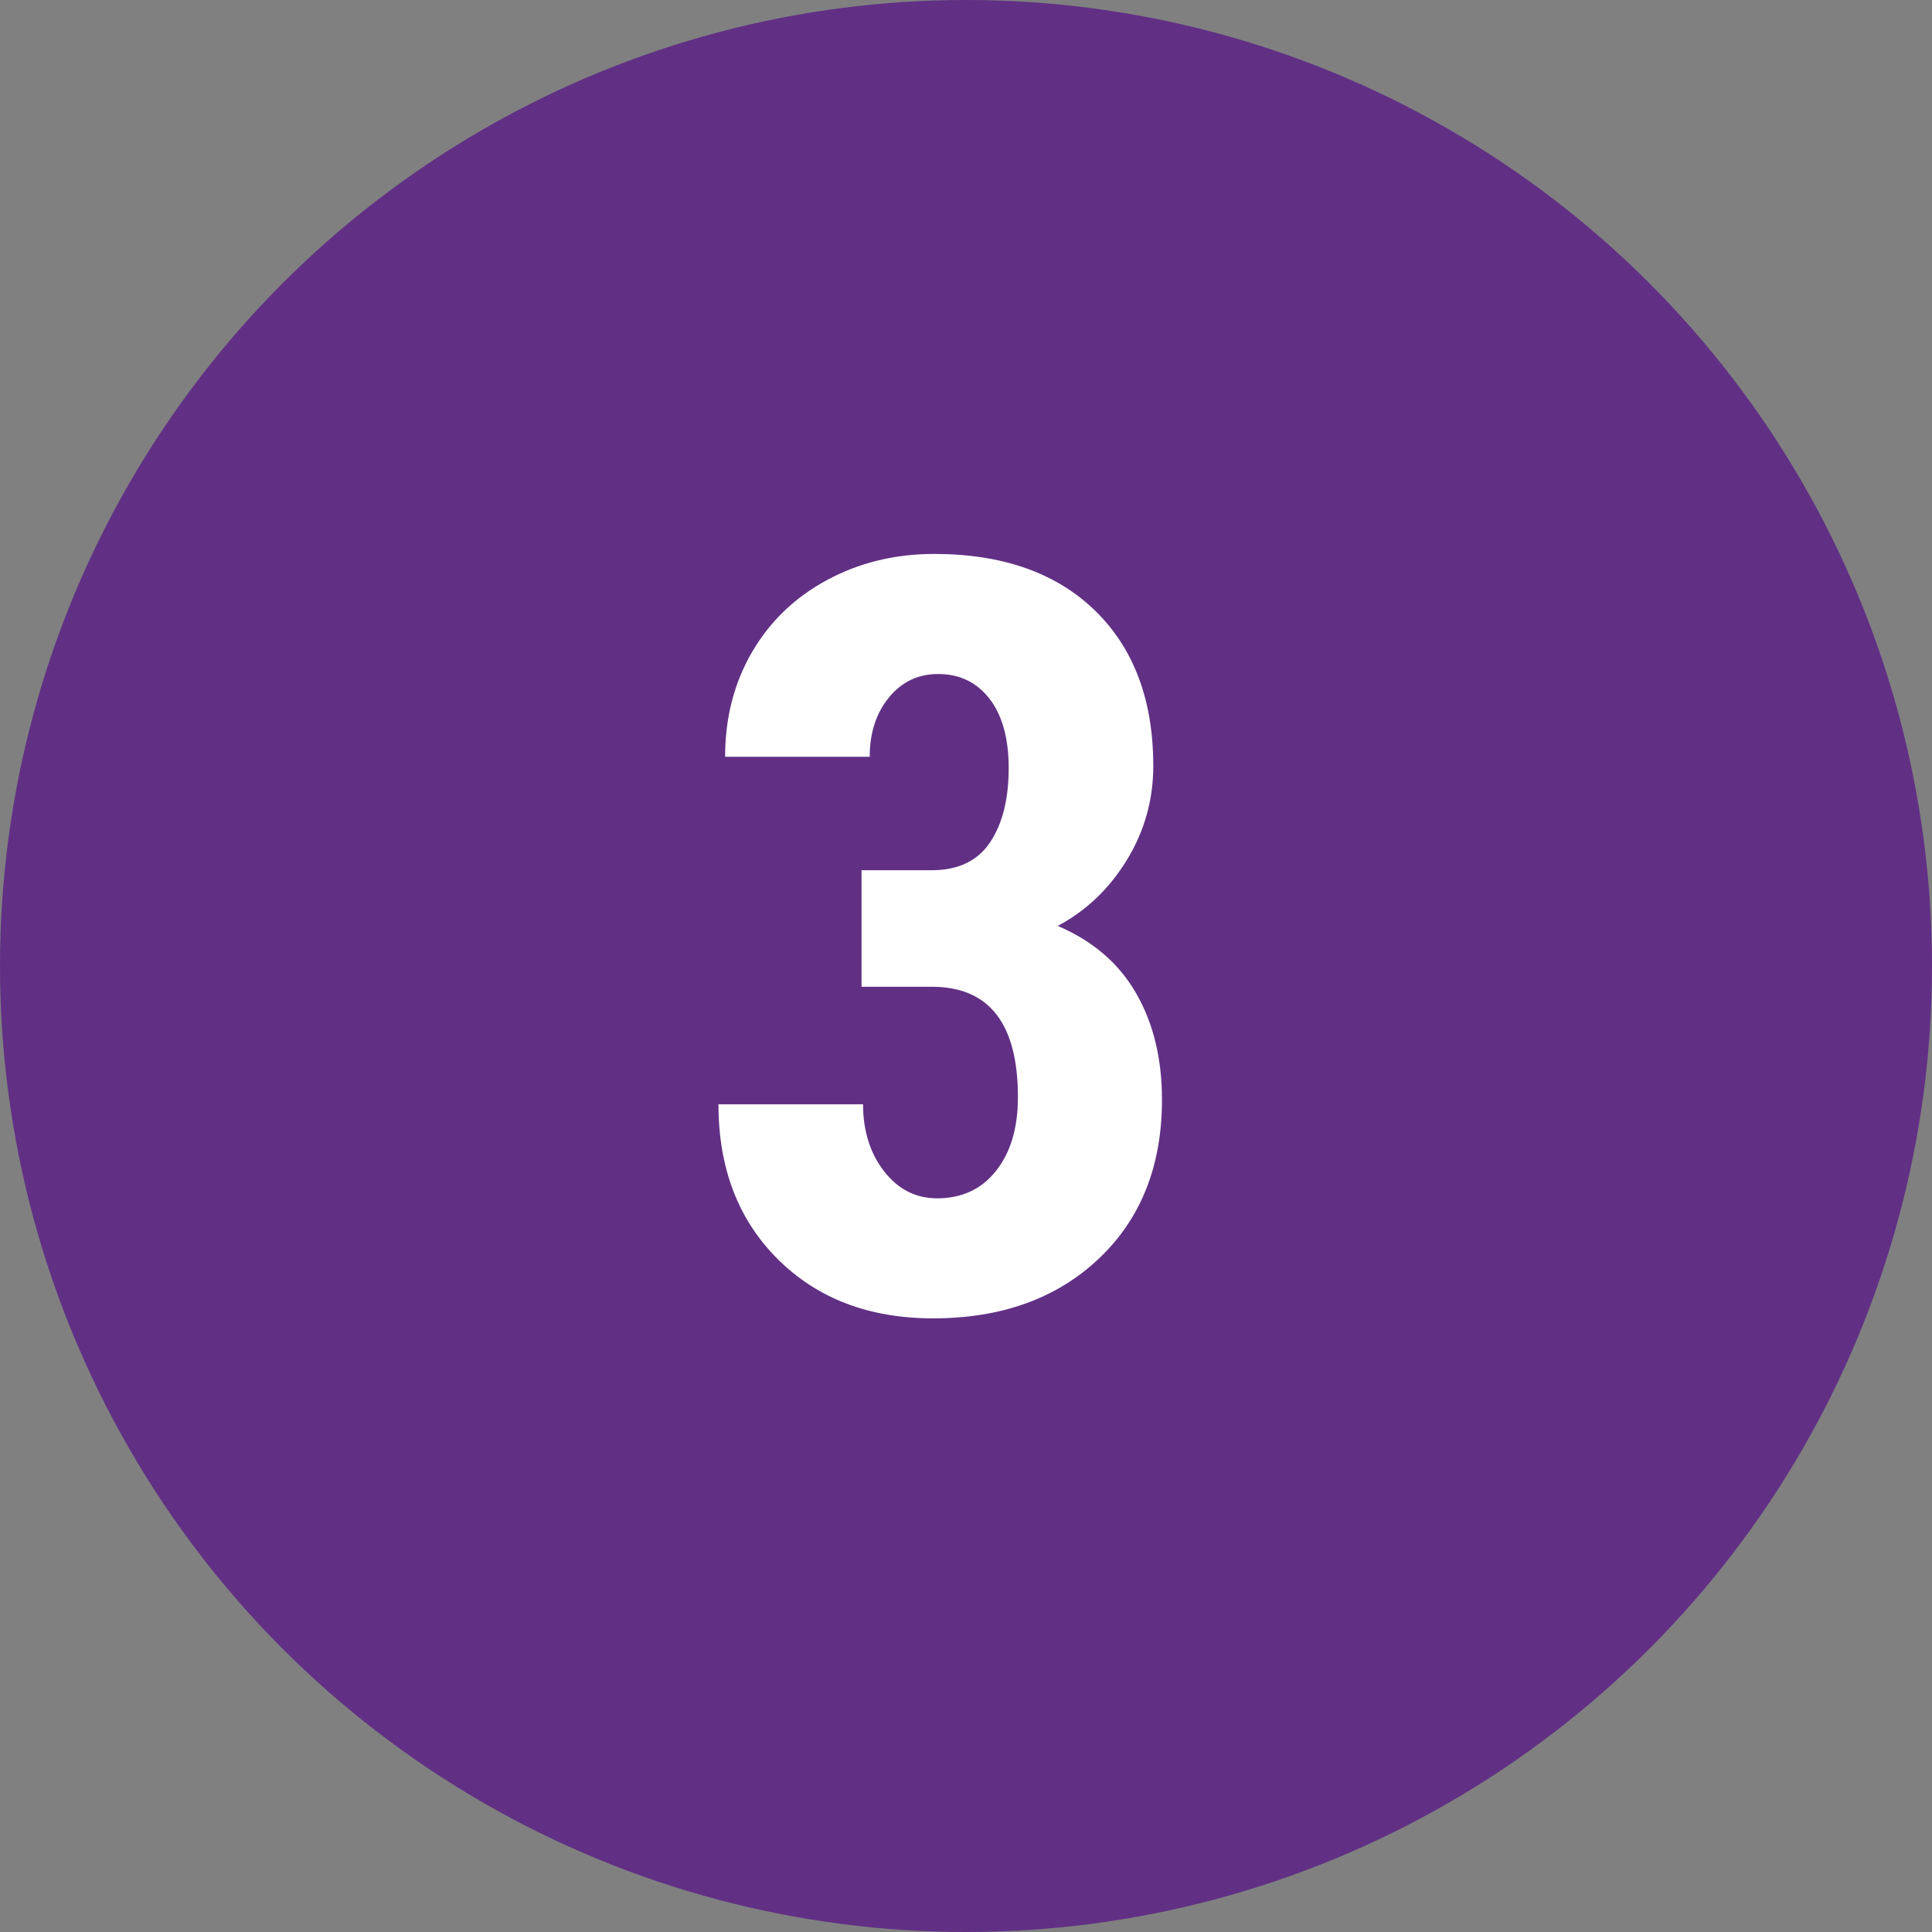
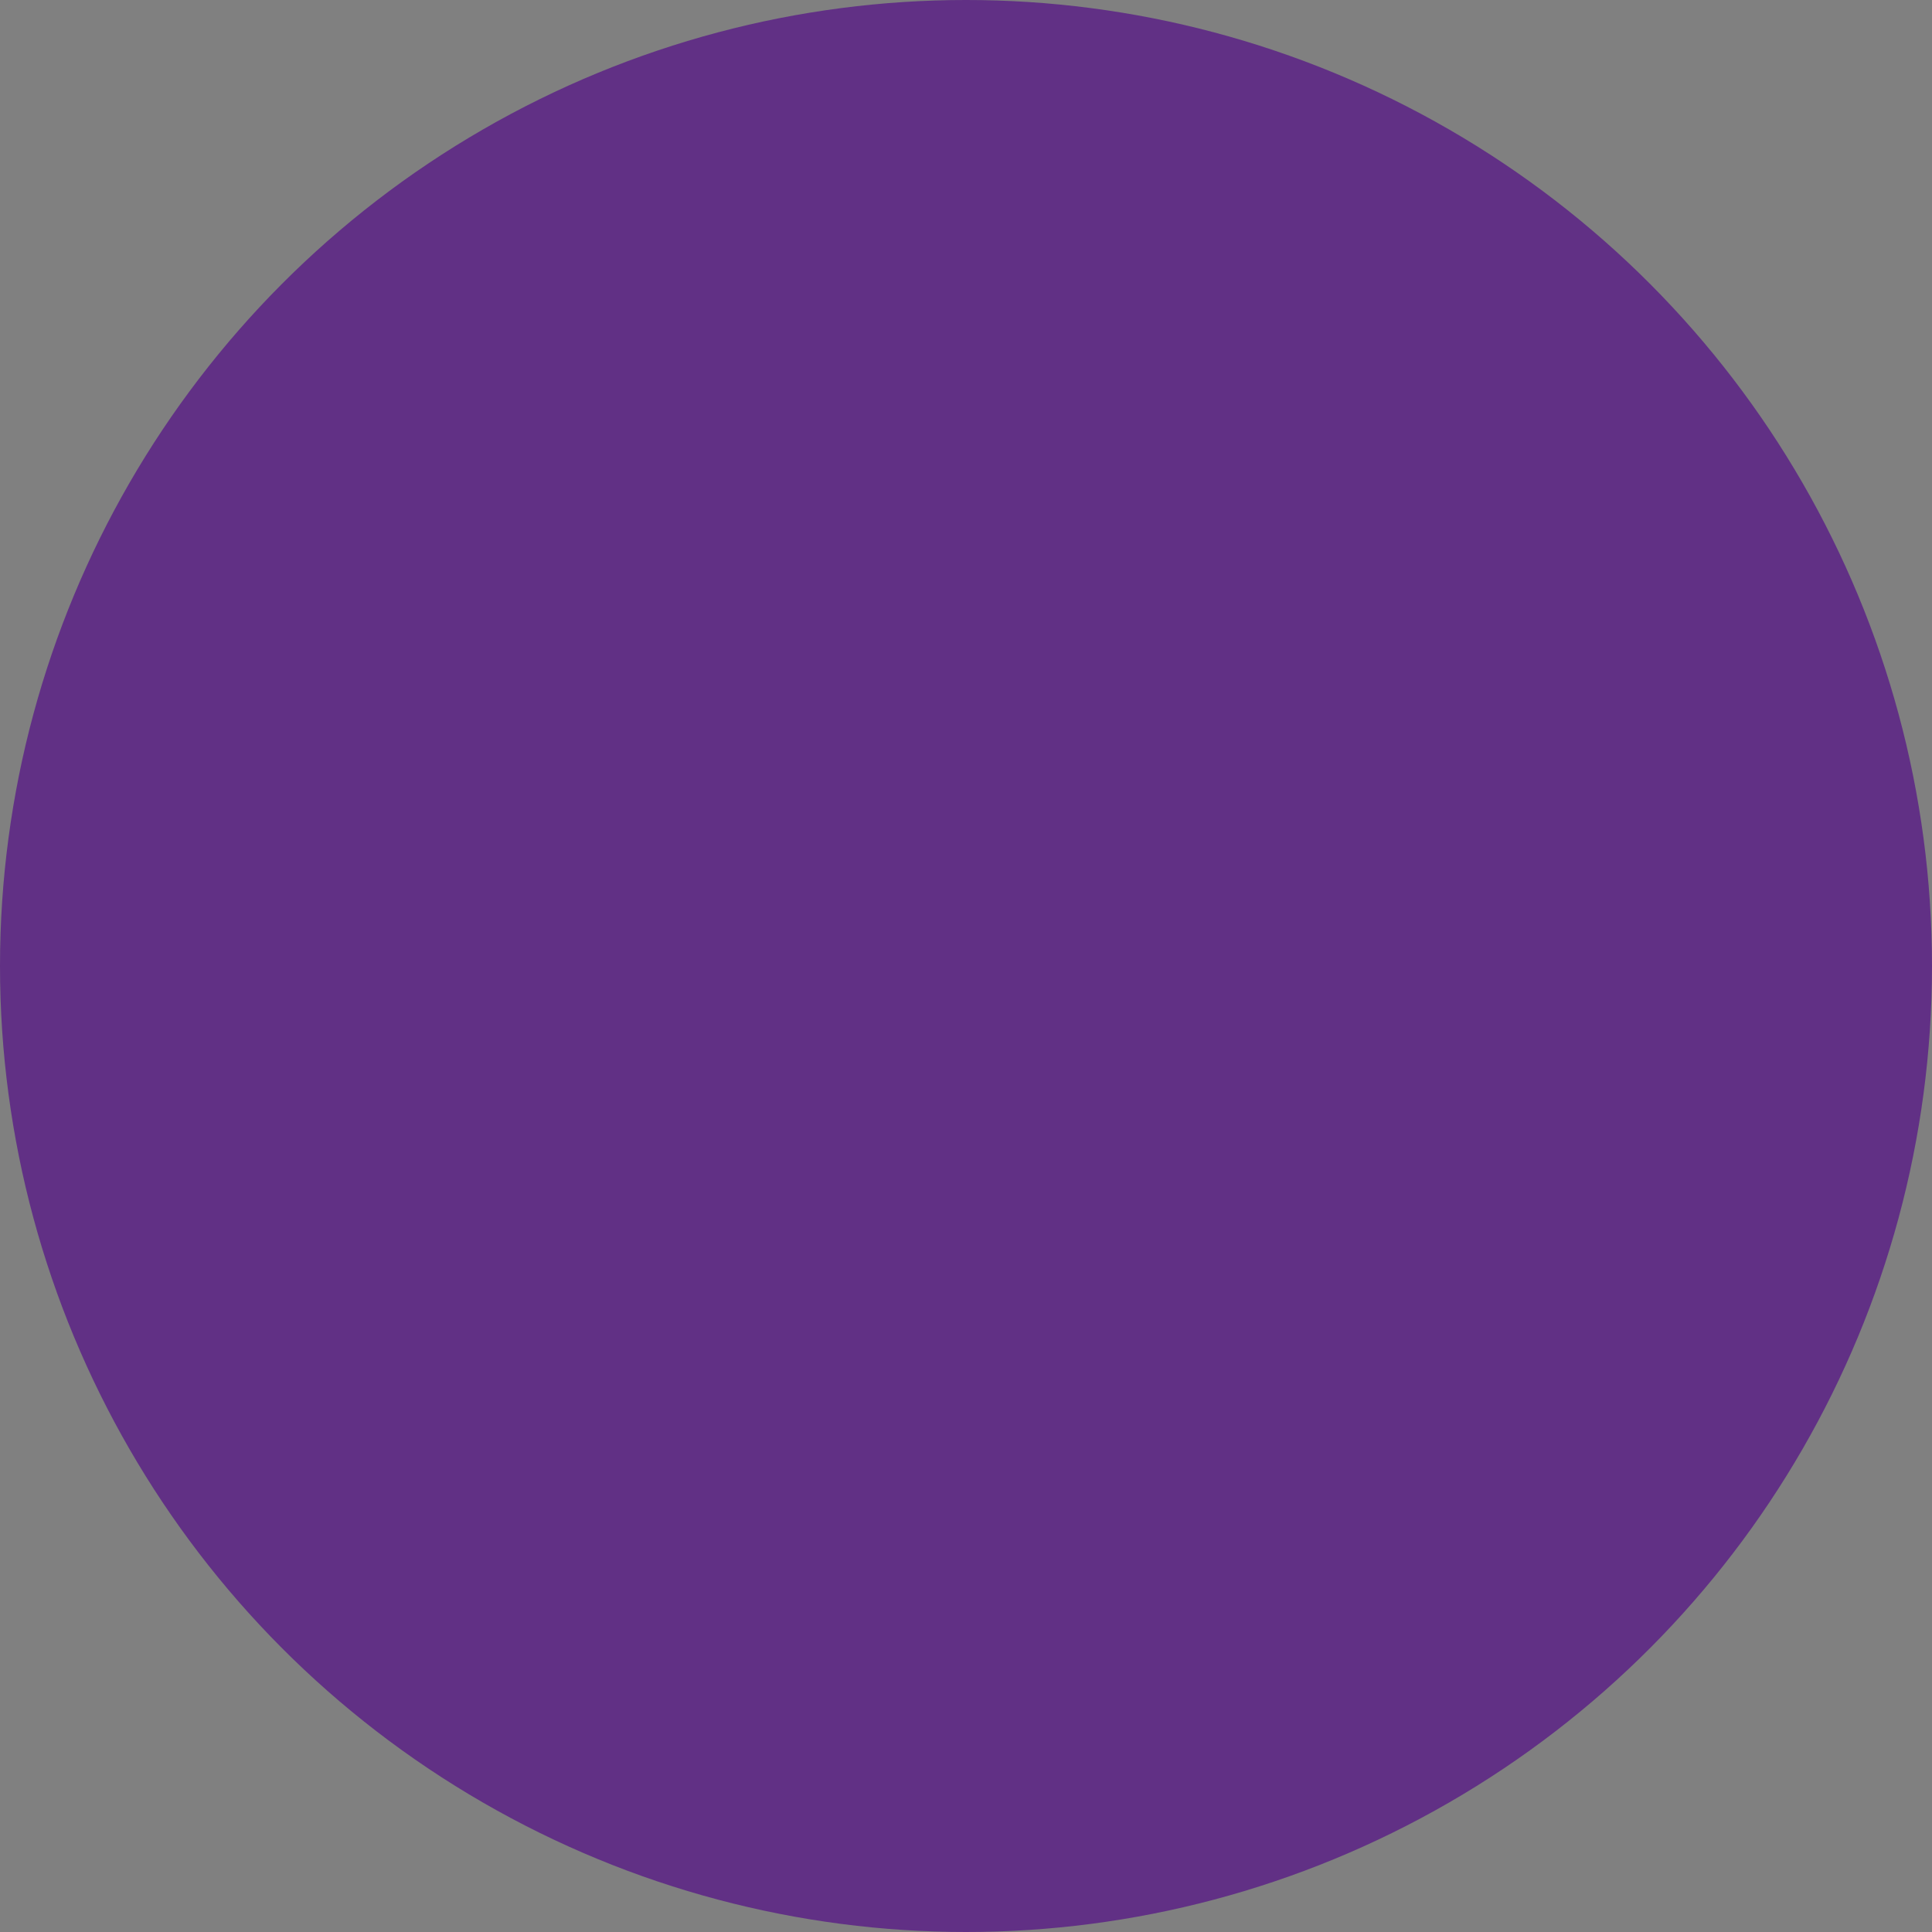
<svg xmlns="http://www.w3.org/2000/svg" width="32px" height="32px" viewBox="0 0 32 32" version="1.1">
  <rect x="0" y="0" width="32" height="32" fill="#808080" stroke="none" />
  <title>3@1x</title>
  <g id="4---Roaming-+-internacionales" stroke="none" stroke-width="1" fill="none" fill-rule="evenodd">
    <g id="3">
      <circle id="Oval" fill="#613085" cx="16" cy="16" r="16" />
      <g transform="translate(11.9, 9.175)" fill="#FFFFFF" fill-rule="nonzero" id="Path">
-         <path d="M2.37,5.239 L3.529,5.239 C3.969,5.239 4.292,5.085 4.498,4.778 C4.704,4.47 4.807,4.06 4.807,3.546 C4.807,3.055 4.701,2.673 4.49,2.399 C4.278,2.126 3.995,1.989 3.639,1.989 C3.306,1.989 3.034,2.119 2.823,2.378 C2.611,2.638 2.505,2.965 2.505,3.36 L0.11,3.36 C0.11,2.717 0.258,2.14 0.554,1.629 C0.851,1.119 1.265,0.719 1.799,0.432 C2.332,0.144 2.923,0 3.572,0 C4.706,0 5.594,0.313 6.238,0.939 C6.881,1.566 7.202,2.423 7.202,3.512 C7.202,4.071 7.057,4.589 6.767,5.065 C6.476,5.542 6.094,5.908 5.62,6.161 C6.201,6.41 6.634,6.782 6.919,7.279 C7.204,7.775 7.346,8.362 7.346,9.039 C7.346,10.134 6.998,11.011 6.301,11.671 C5.604,12.331 4.689,12.661 3.555,12.661 C2.5,12.661 1.643,12.336 0.986,11.684 C0.329,11.032 0,10.176 0,9.115 L2.395,9.115 C2.395,9.555 2.511,9.925 2.742,10.224 C2.974,10.523 3.267,10.673 3.622,10.673 C4.034,10.673 4.36,10.52 4.6,10.215 C4.84,9.911 4.96,9.505 4.96,8.997 C4.96,7.784 4.488,7.174 3.546,7.169 L2.37,7.169 L2.37,5.239 Z" />
-       </g>
+         </g>
    </g>
  </g>
</svg>